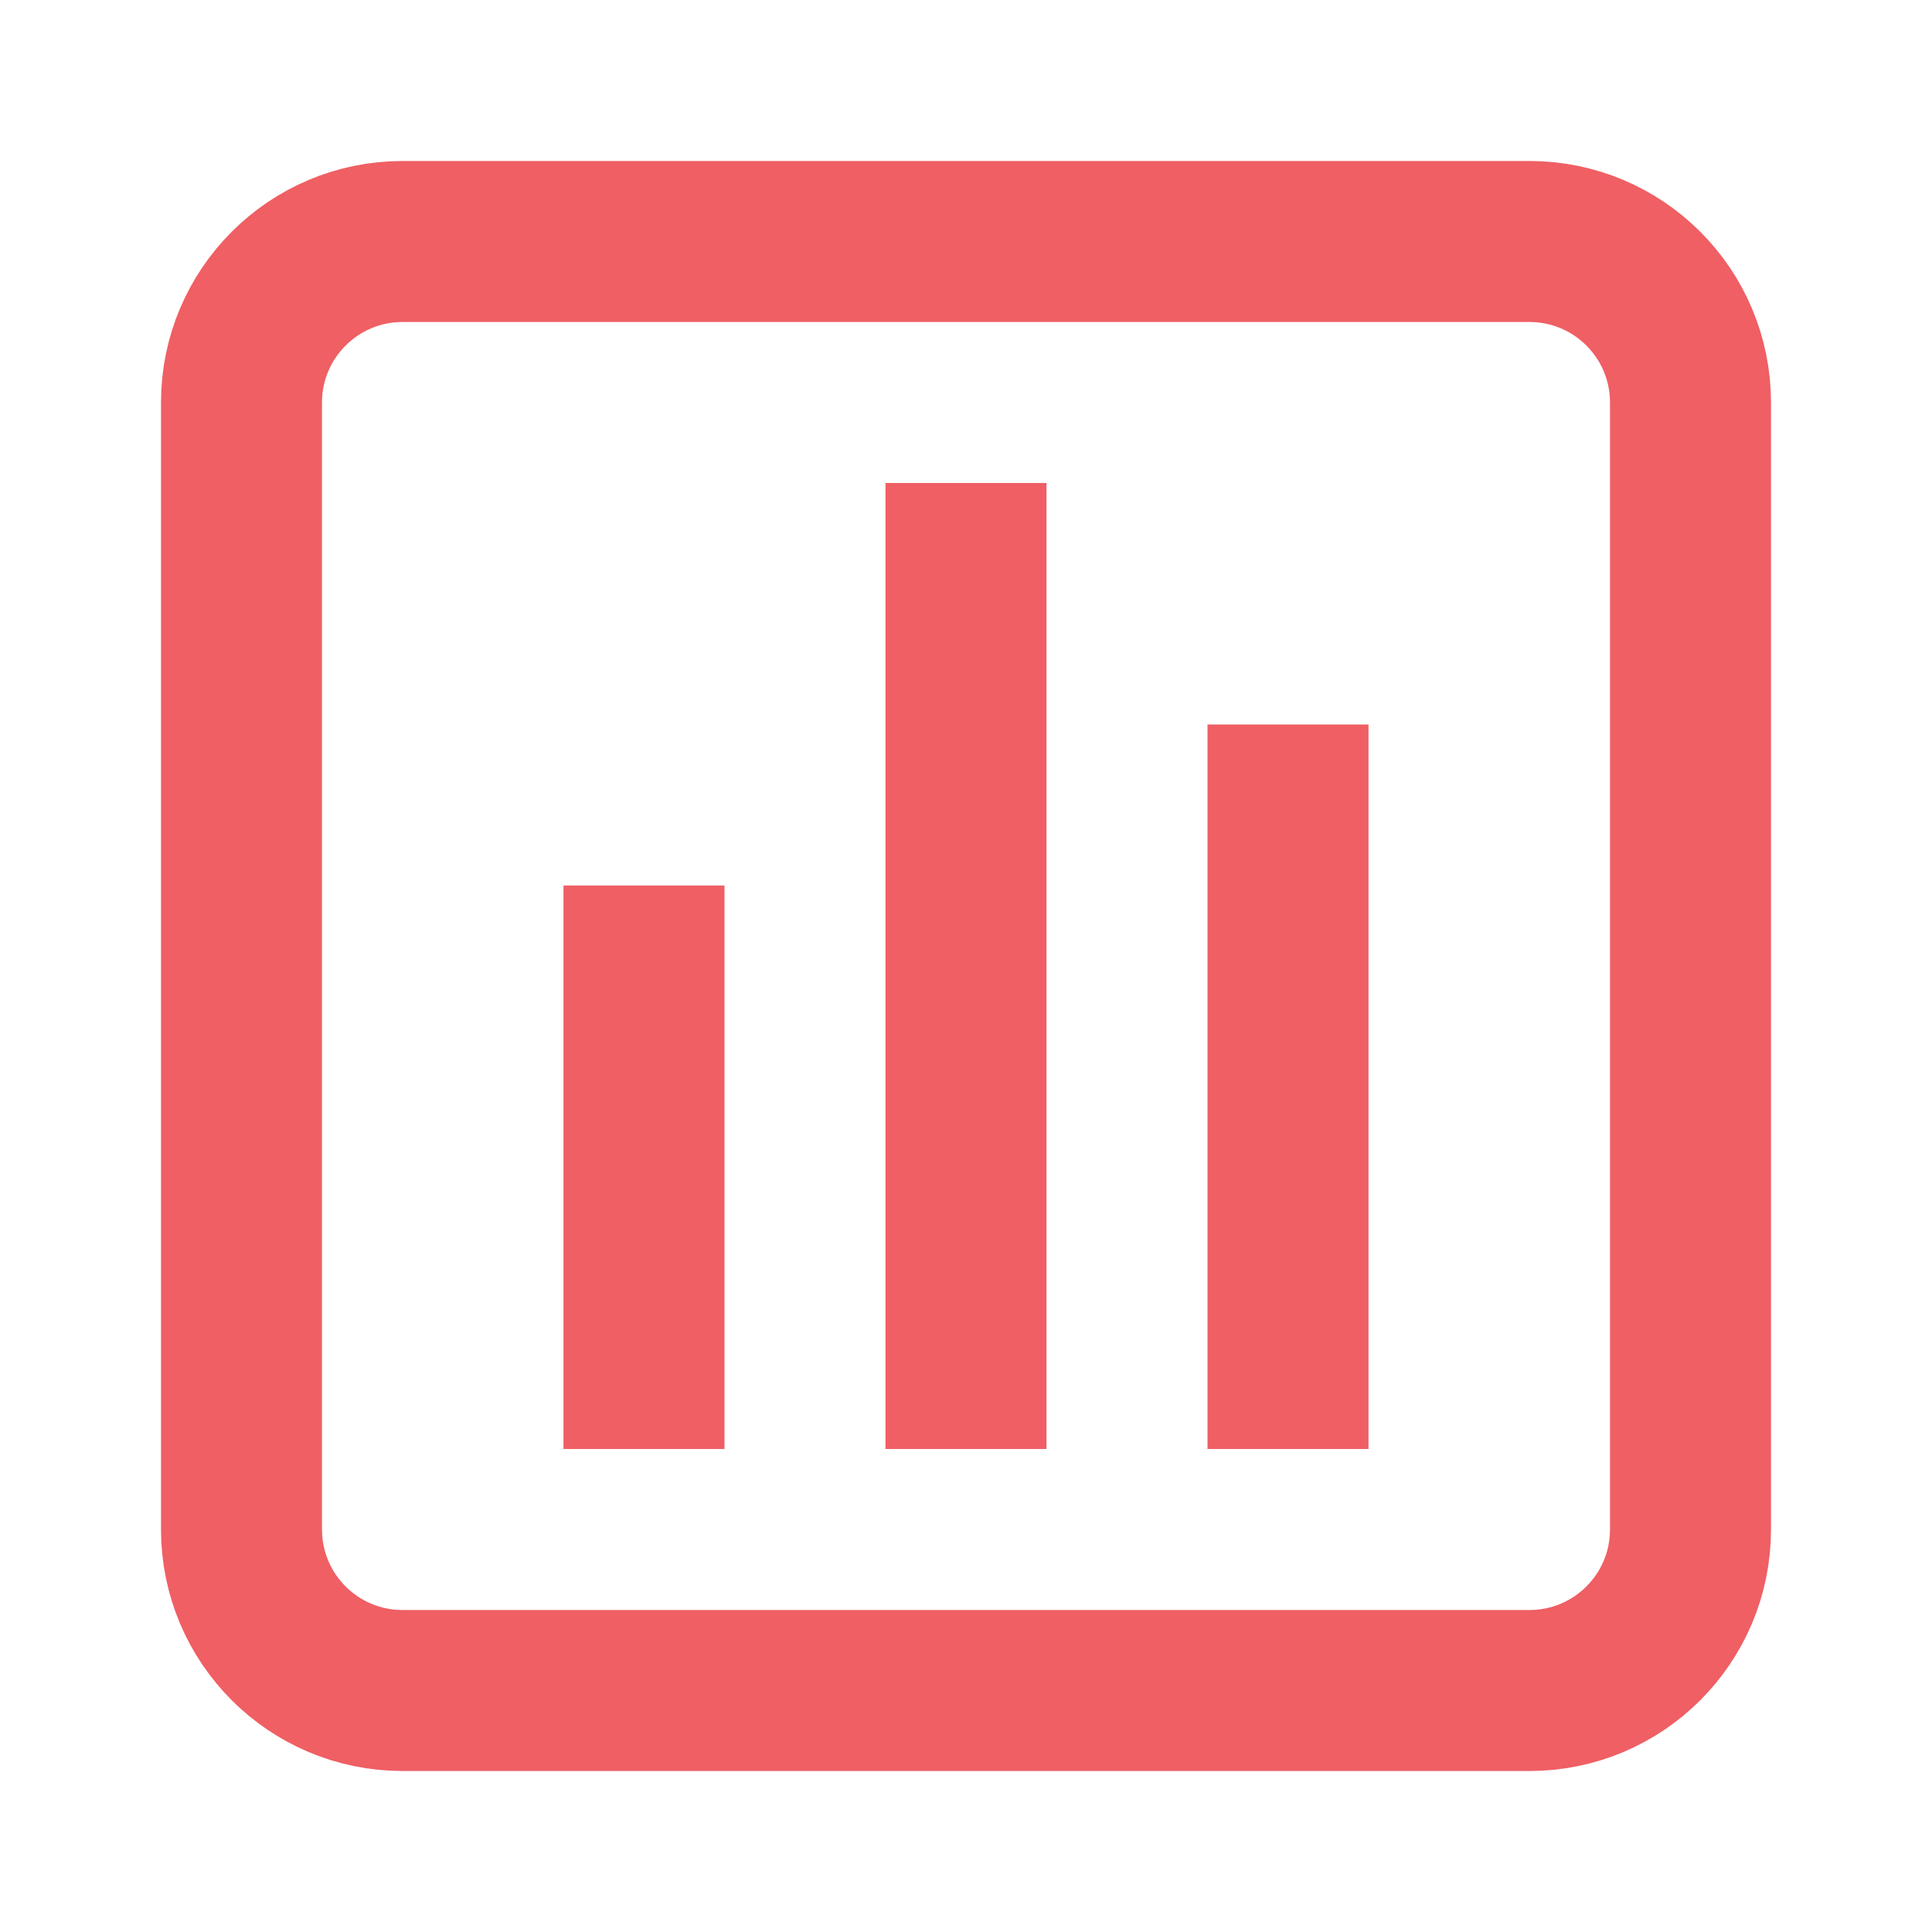
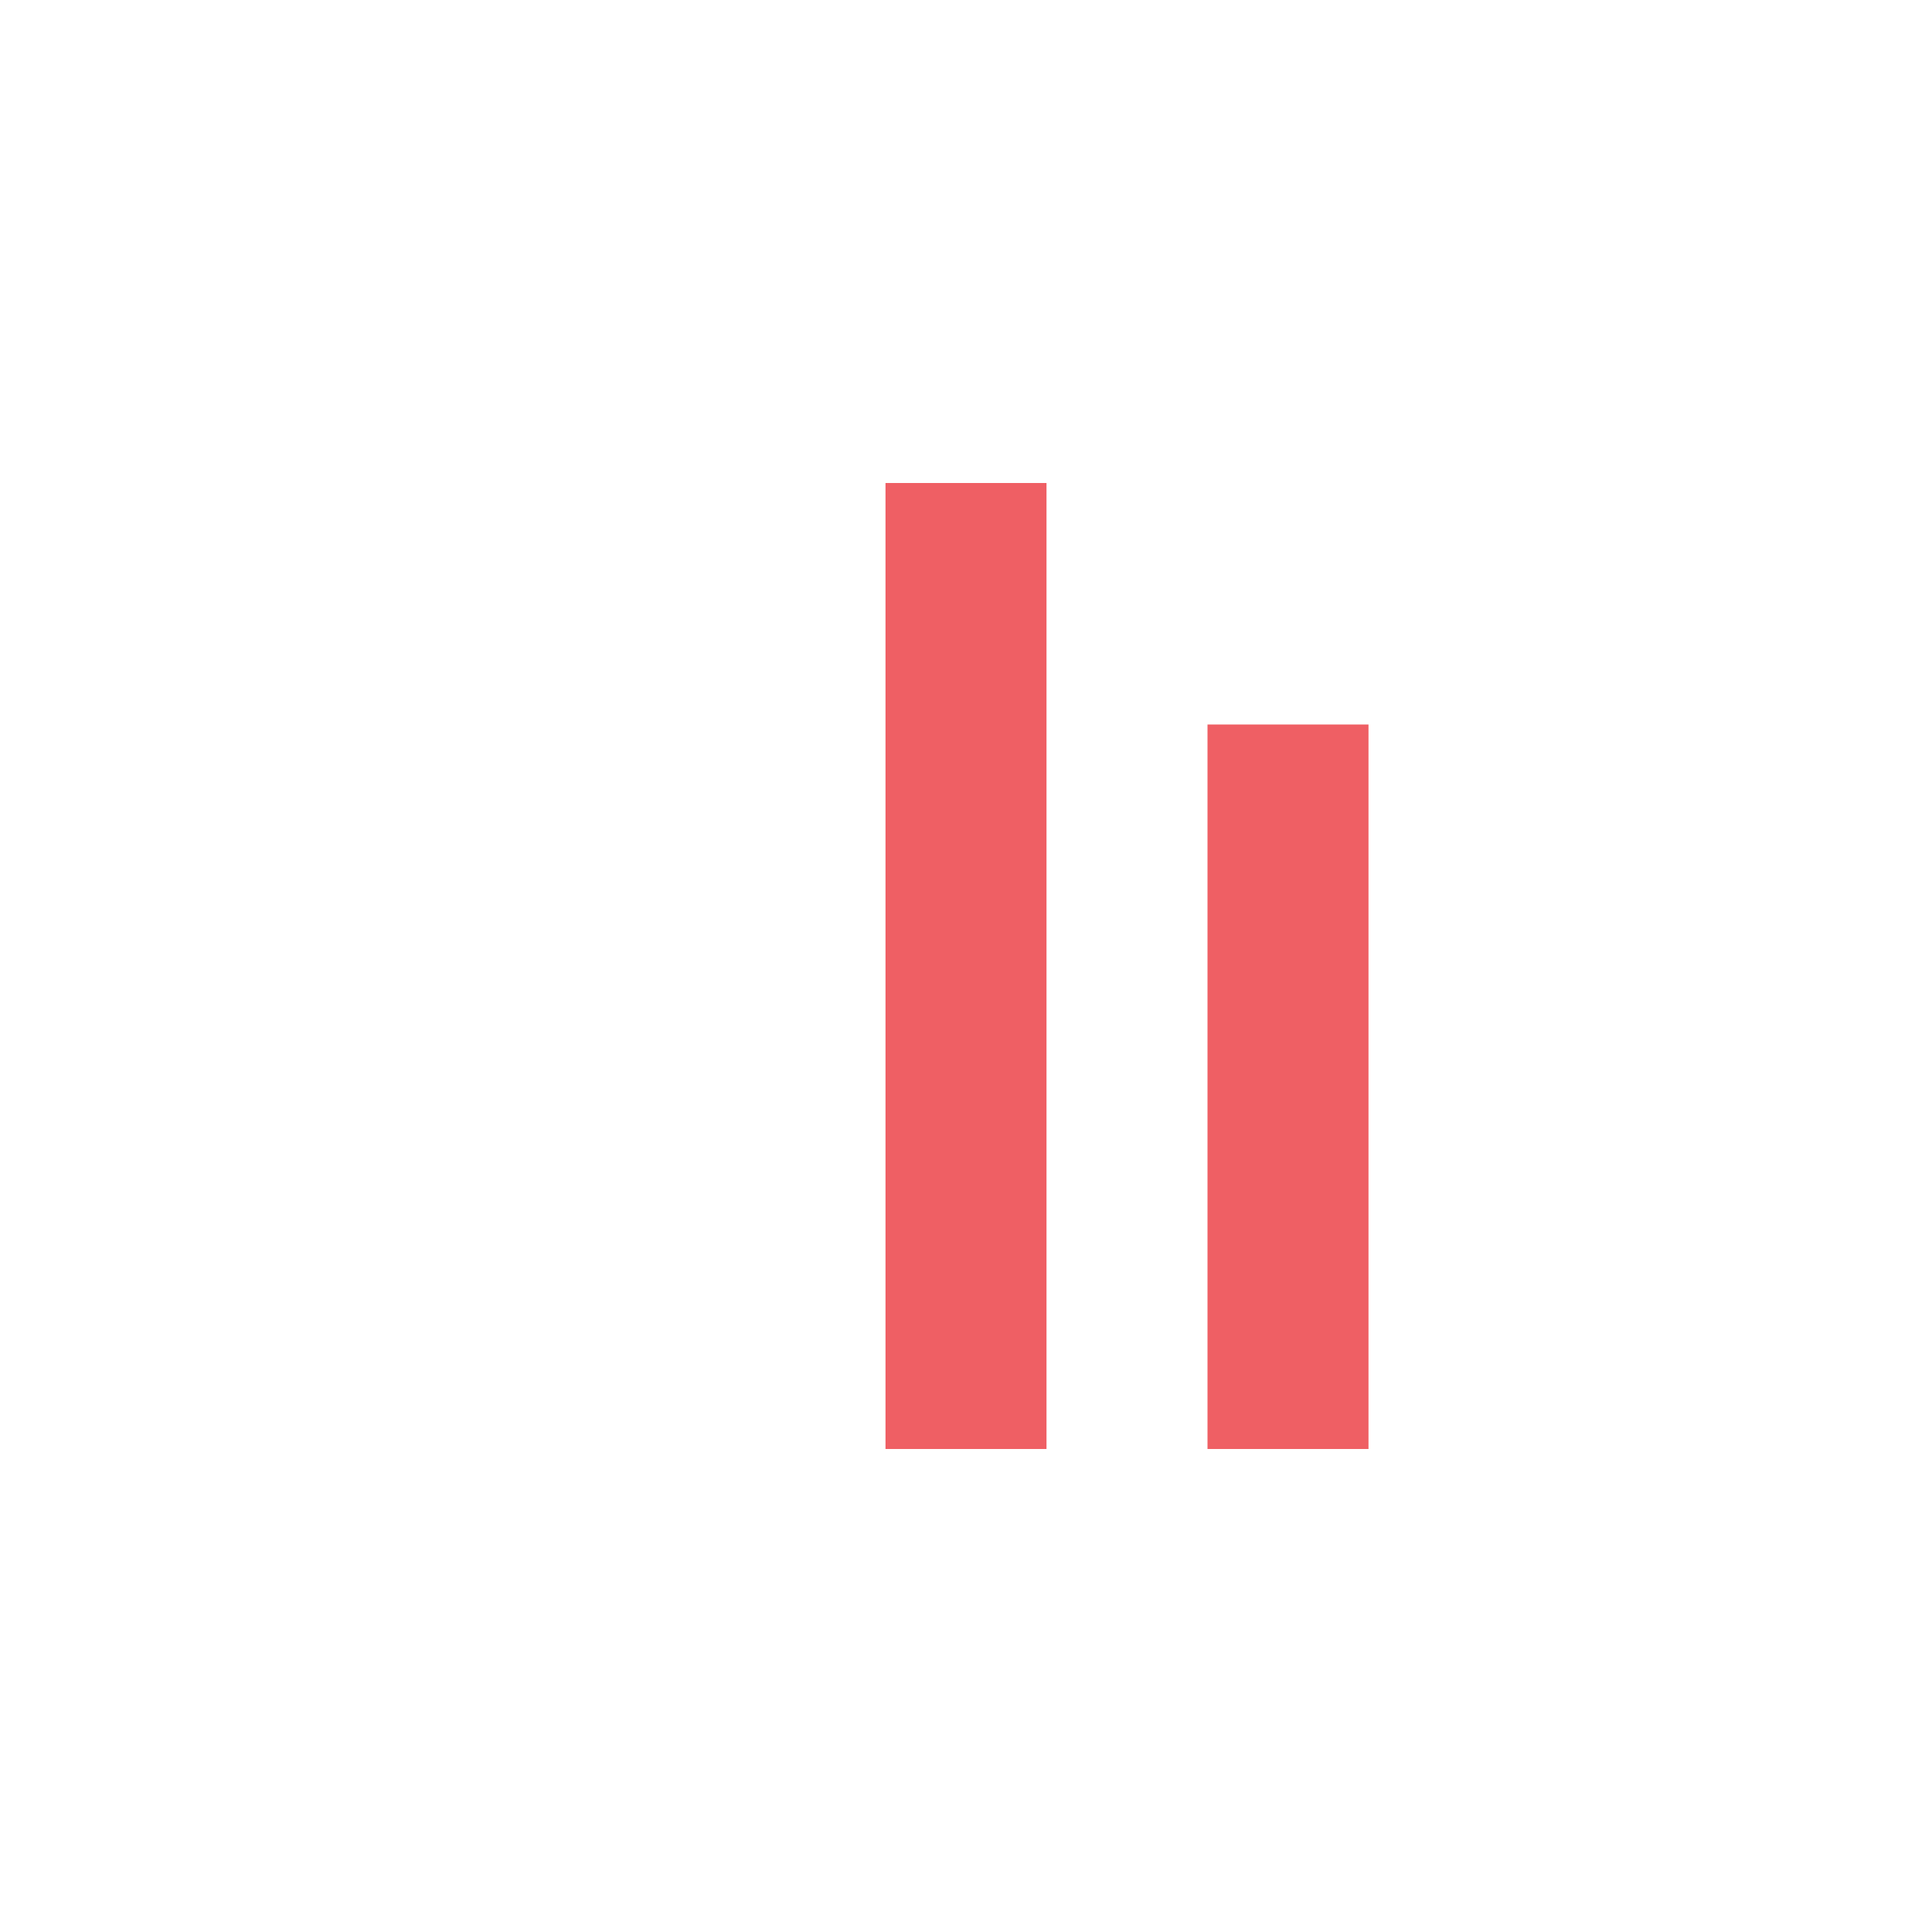
<svg xmlns="http://www.w3.org/2000/svg" width="48" height="48" viewBox="0 0 48 48" fill="none">
-   <path d="M38 6H10C7.791 6 6 7.791 6 10V38C6 40.209 7.791 42 10 42H38C40.209 42 42 40.209 42 38V10C42 7.791 40.209 6 38 6Z" stroke="#EF5F64" stroke-width="4" stroke-miterlimit="10" />
  <path d="M24 12V36" stroke="#EF5F64" stroke-width="4" stroke-miterlimit="10" />
  <path d="M32 18V36" stroke="#EF5F64" stroke-width="4" stroke-miterlimit="10" />
-   <path d="M16 22V36" stroke="#EF5F64" stroke-width="4" stroke-miterlimit="10" />
</svg>